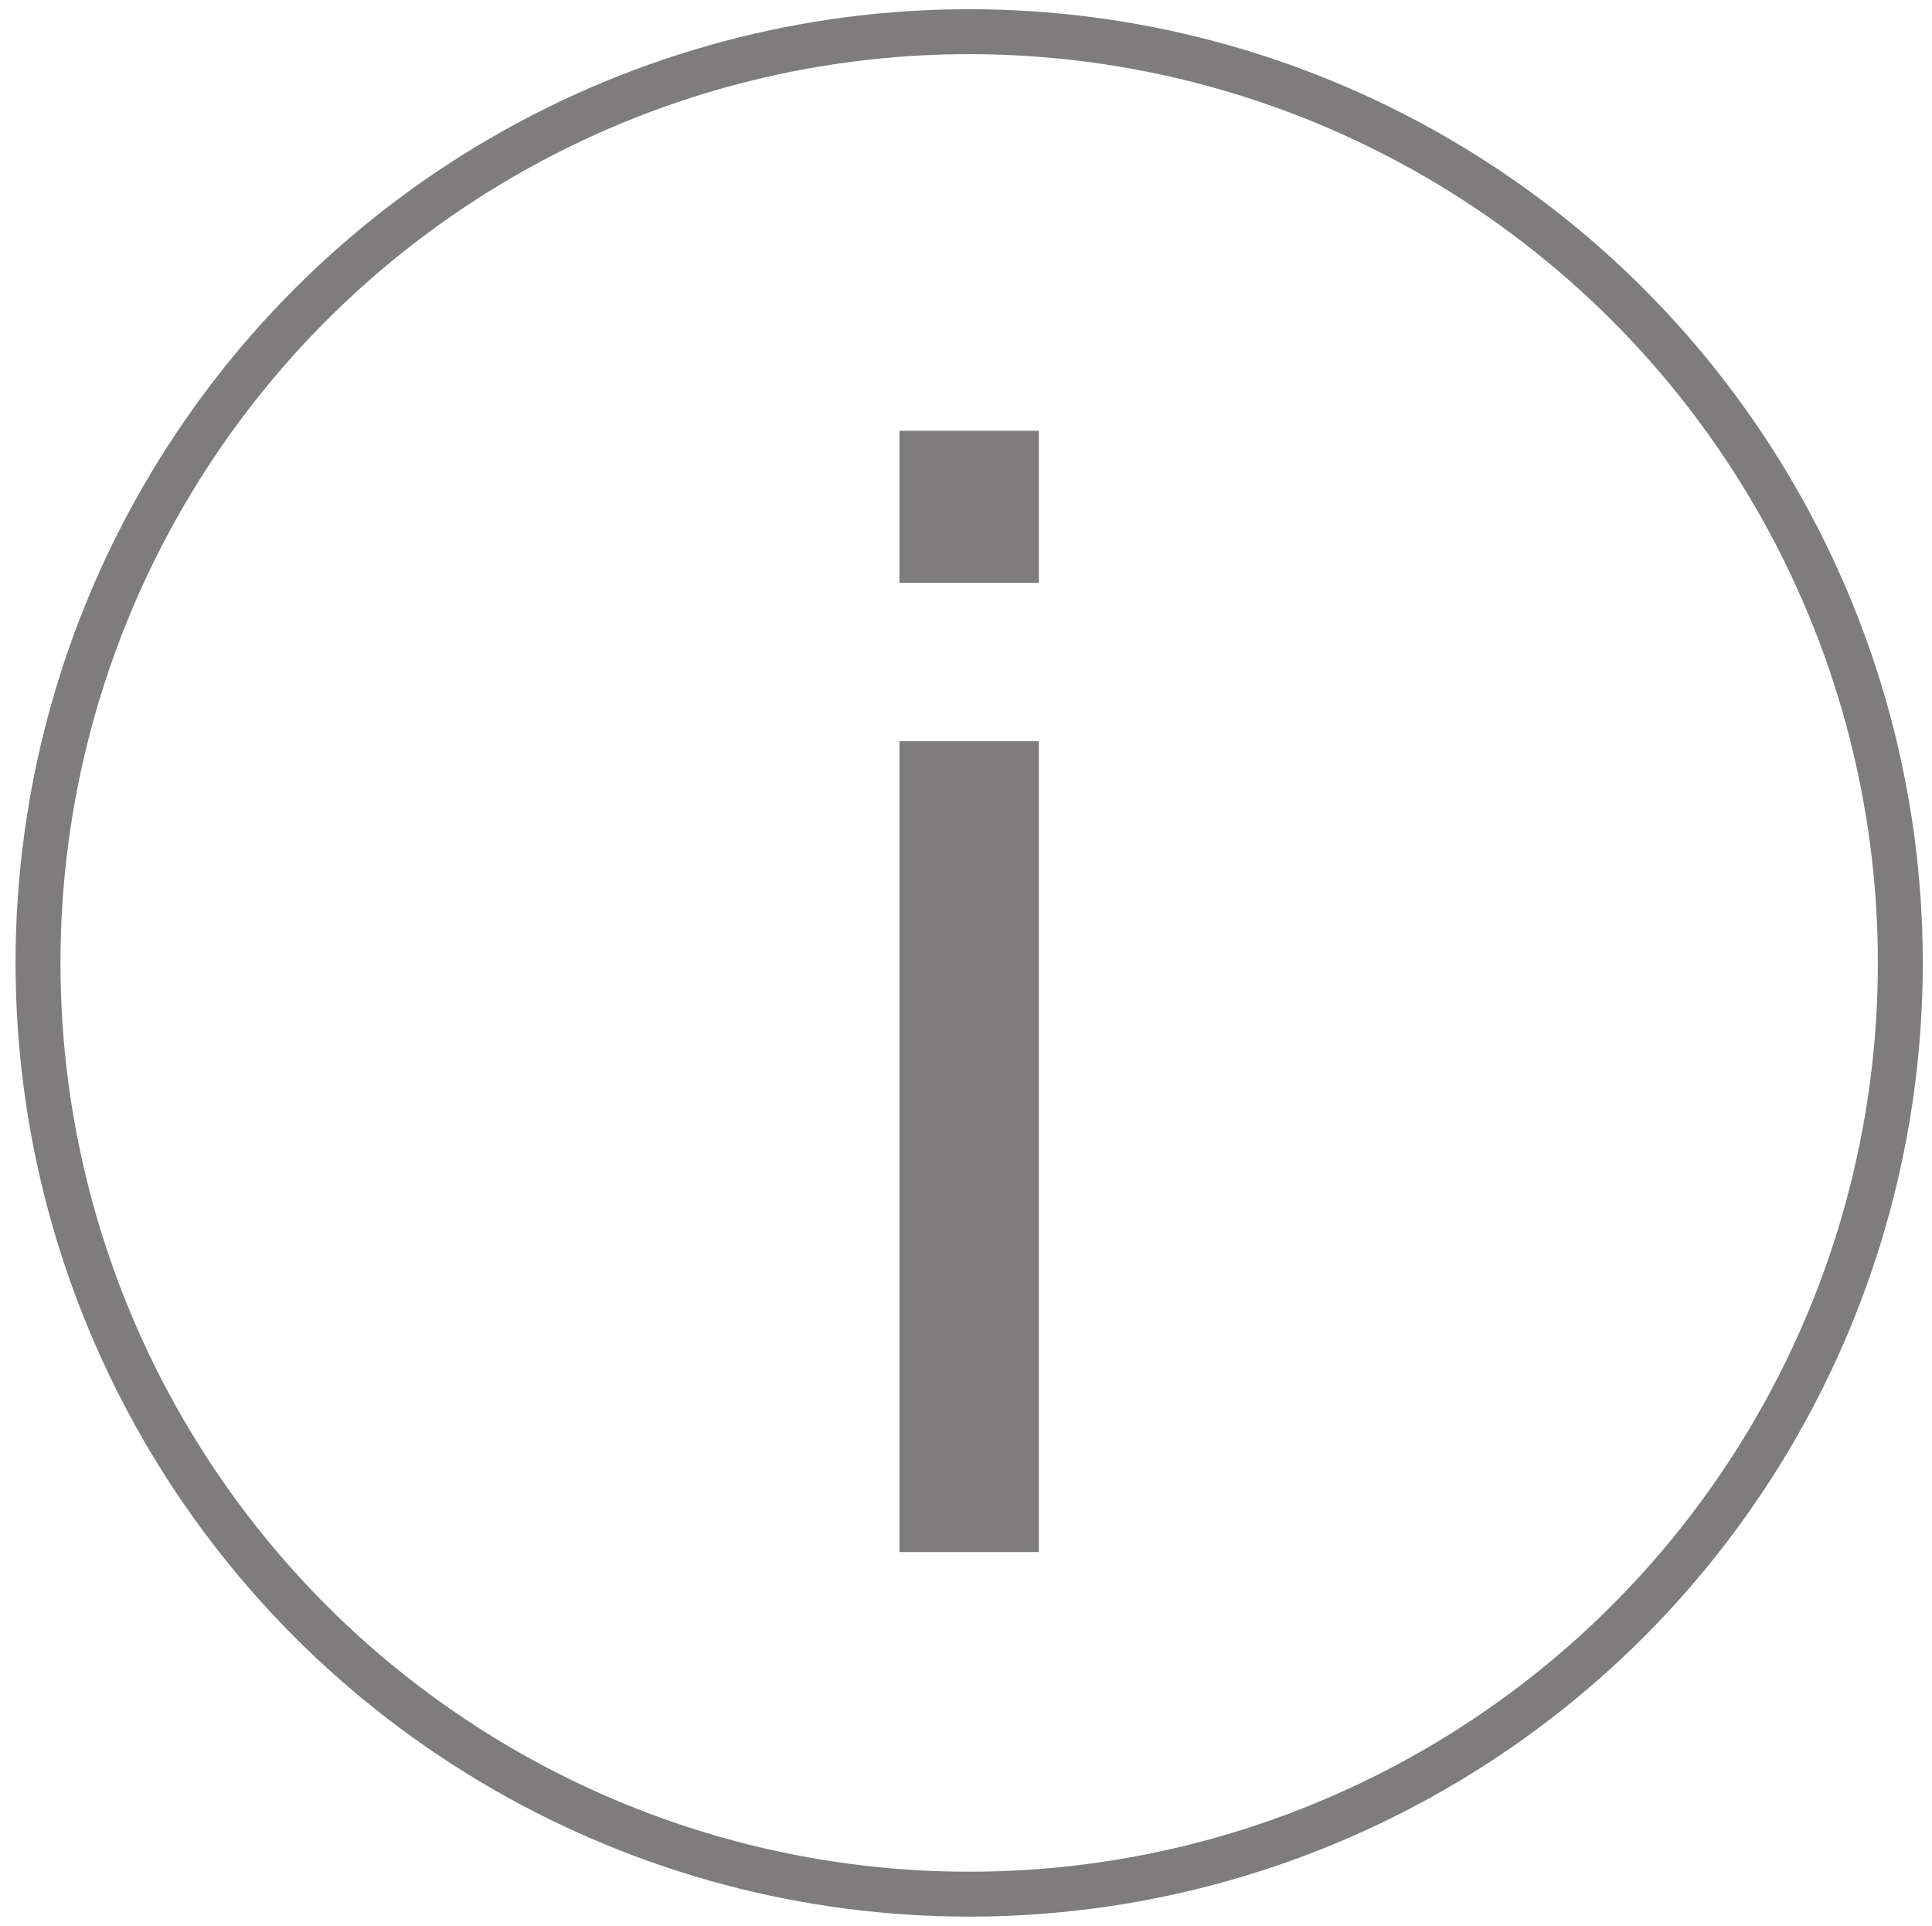
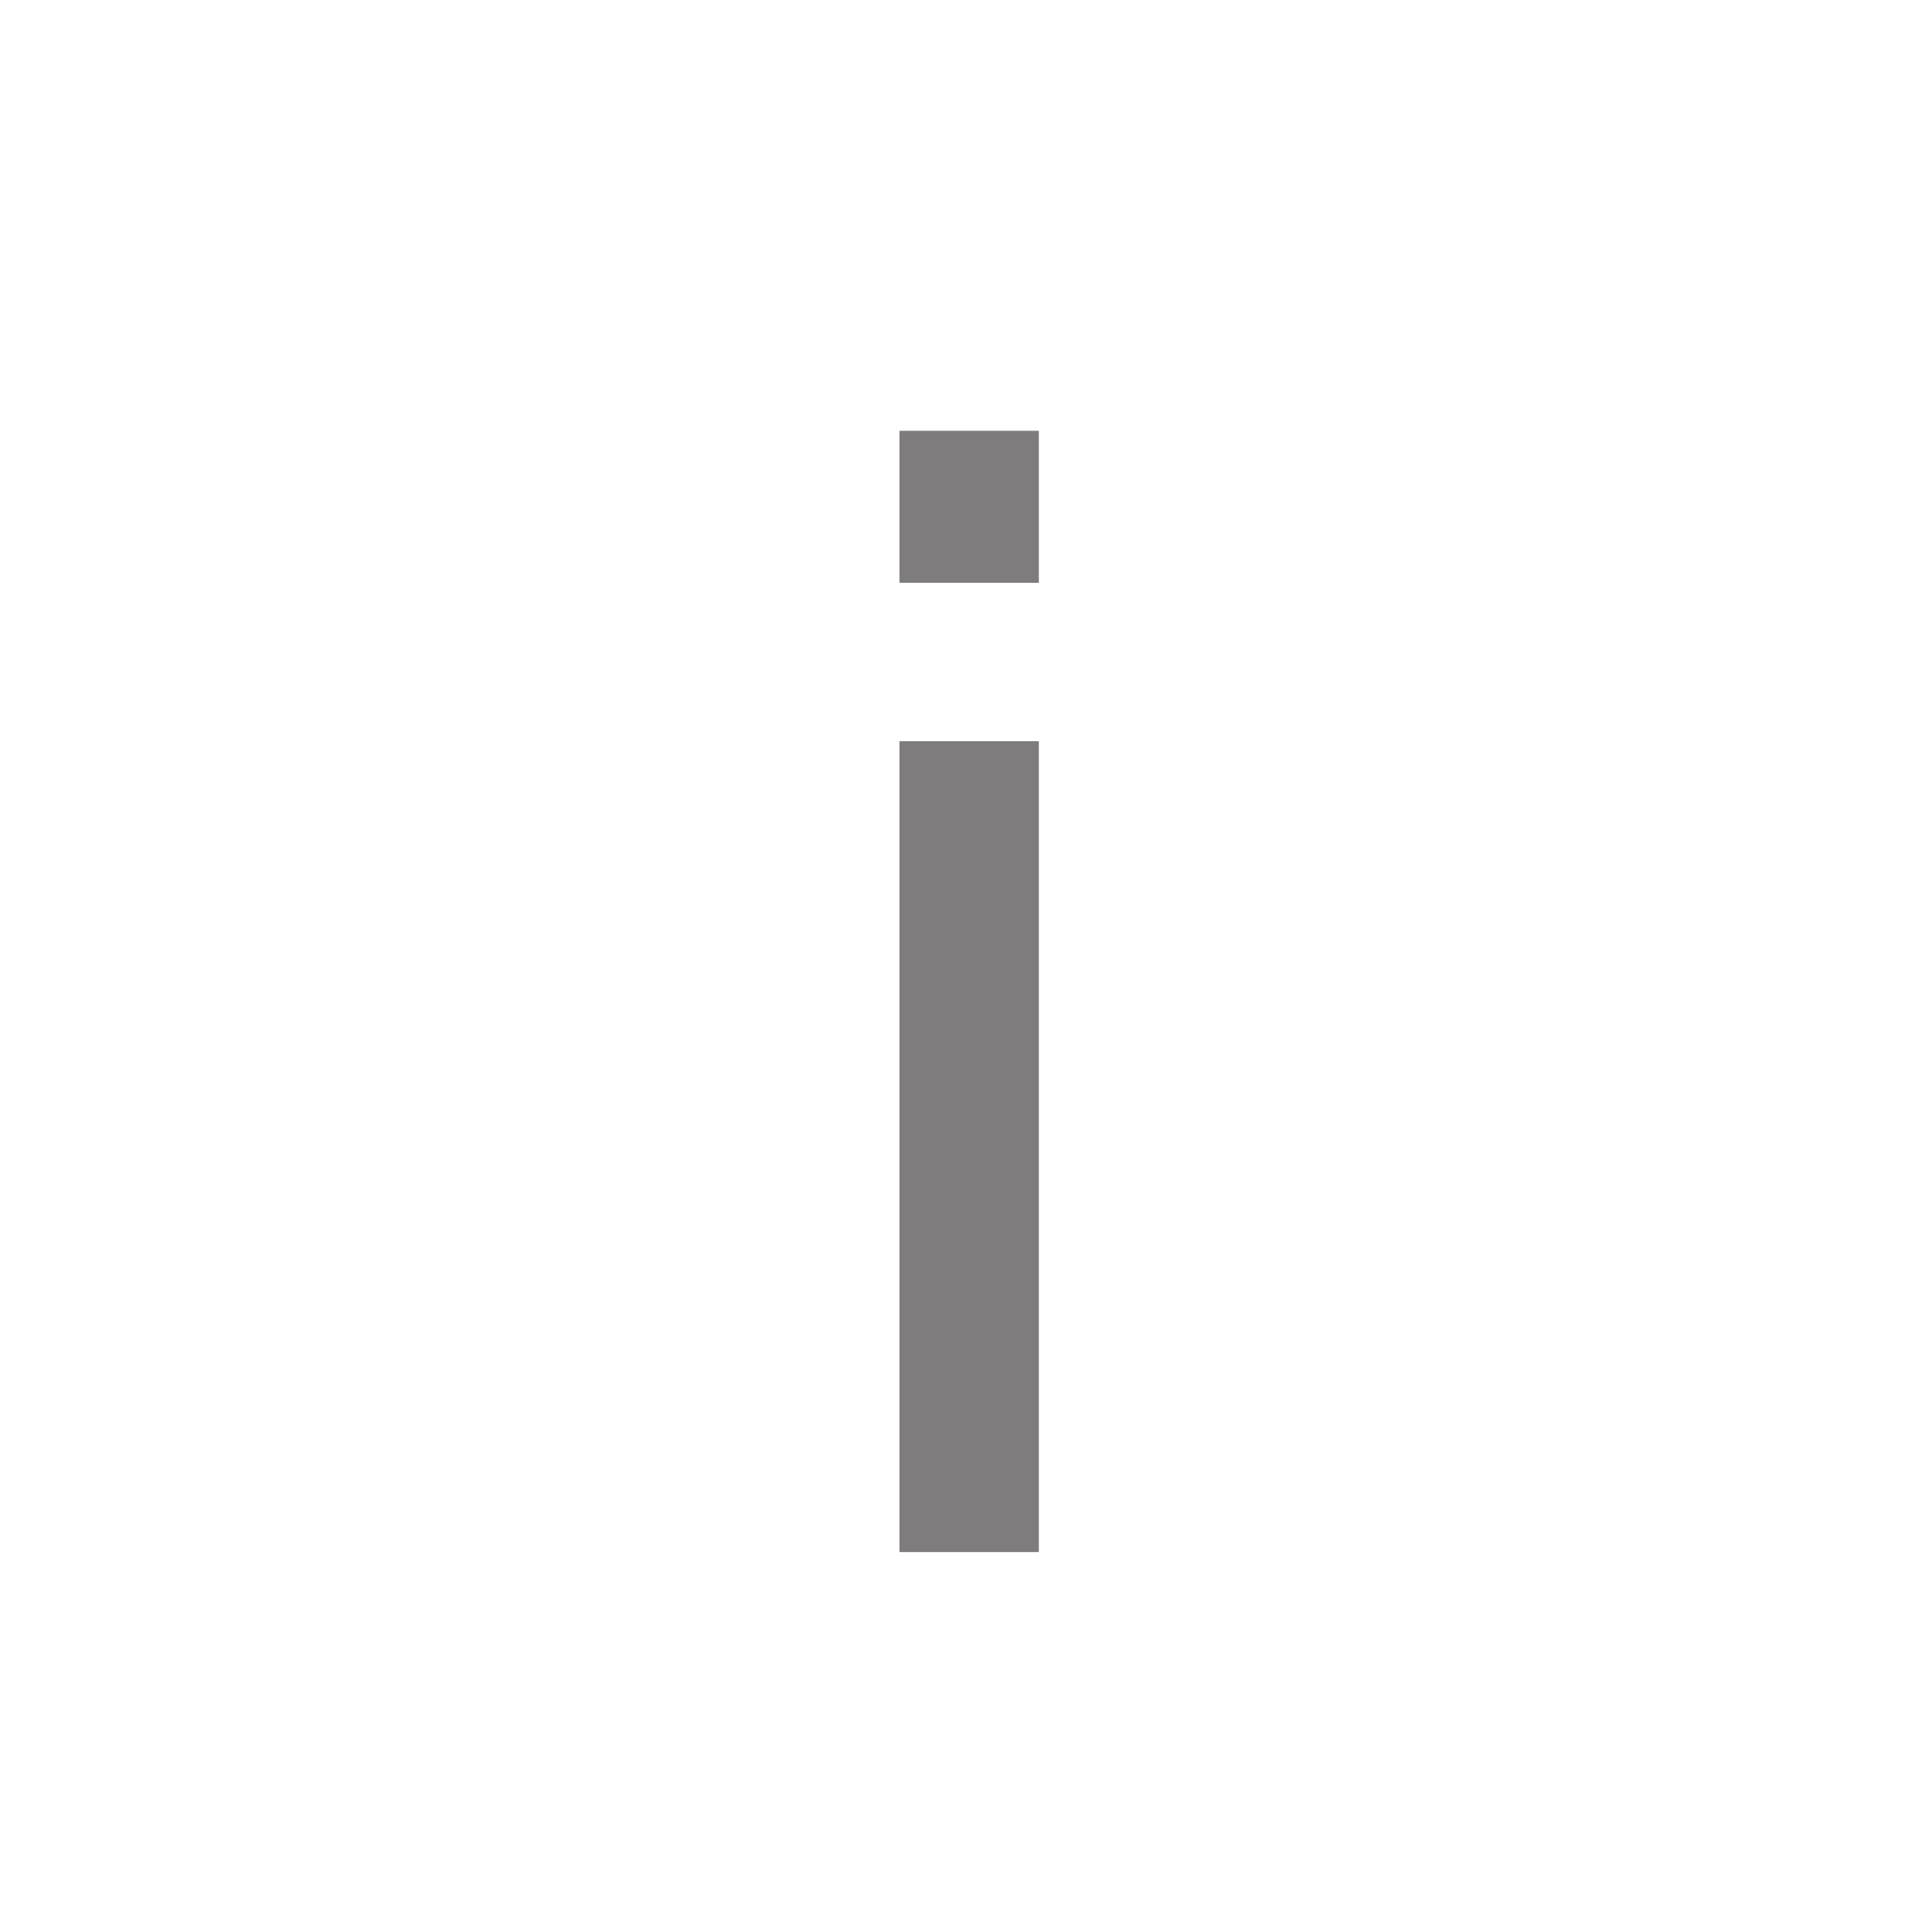
<svg xmlns="http://www.w3.org/2000/svg" version="1.1" id="Ebene_1" x="0px" y="0px" viewBox="0 0 30.5 30.4" style="enable-background:new 0 0 30.5 30.4;" xml:space="preserve">
  <style type="text/css">
	.st0{fill:none;stroke:#7E7C7C;stroke-width:0.709;}
	.st1{fill:#7E7C7C;}
</style>
-   <circle class="st0" cx="15.3" cy="15.2" r="14.7" />
  <g>
    <rect x="14.2" y="6.8" class="st1" width="2.2" height="2.4" />
    <rect x="14.2" y="11.7" class="st1" width="2.2" height="12.8" />
  </g>
</svg>